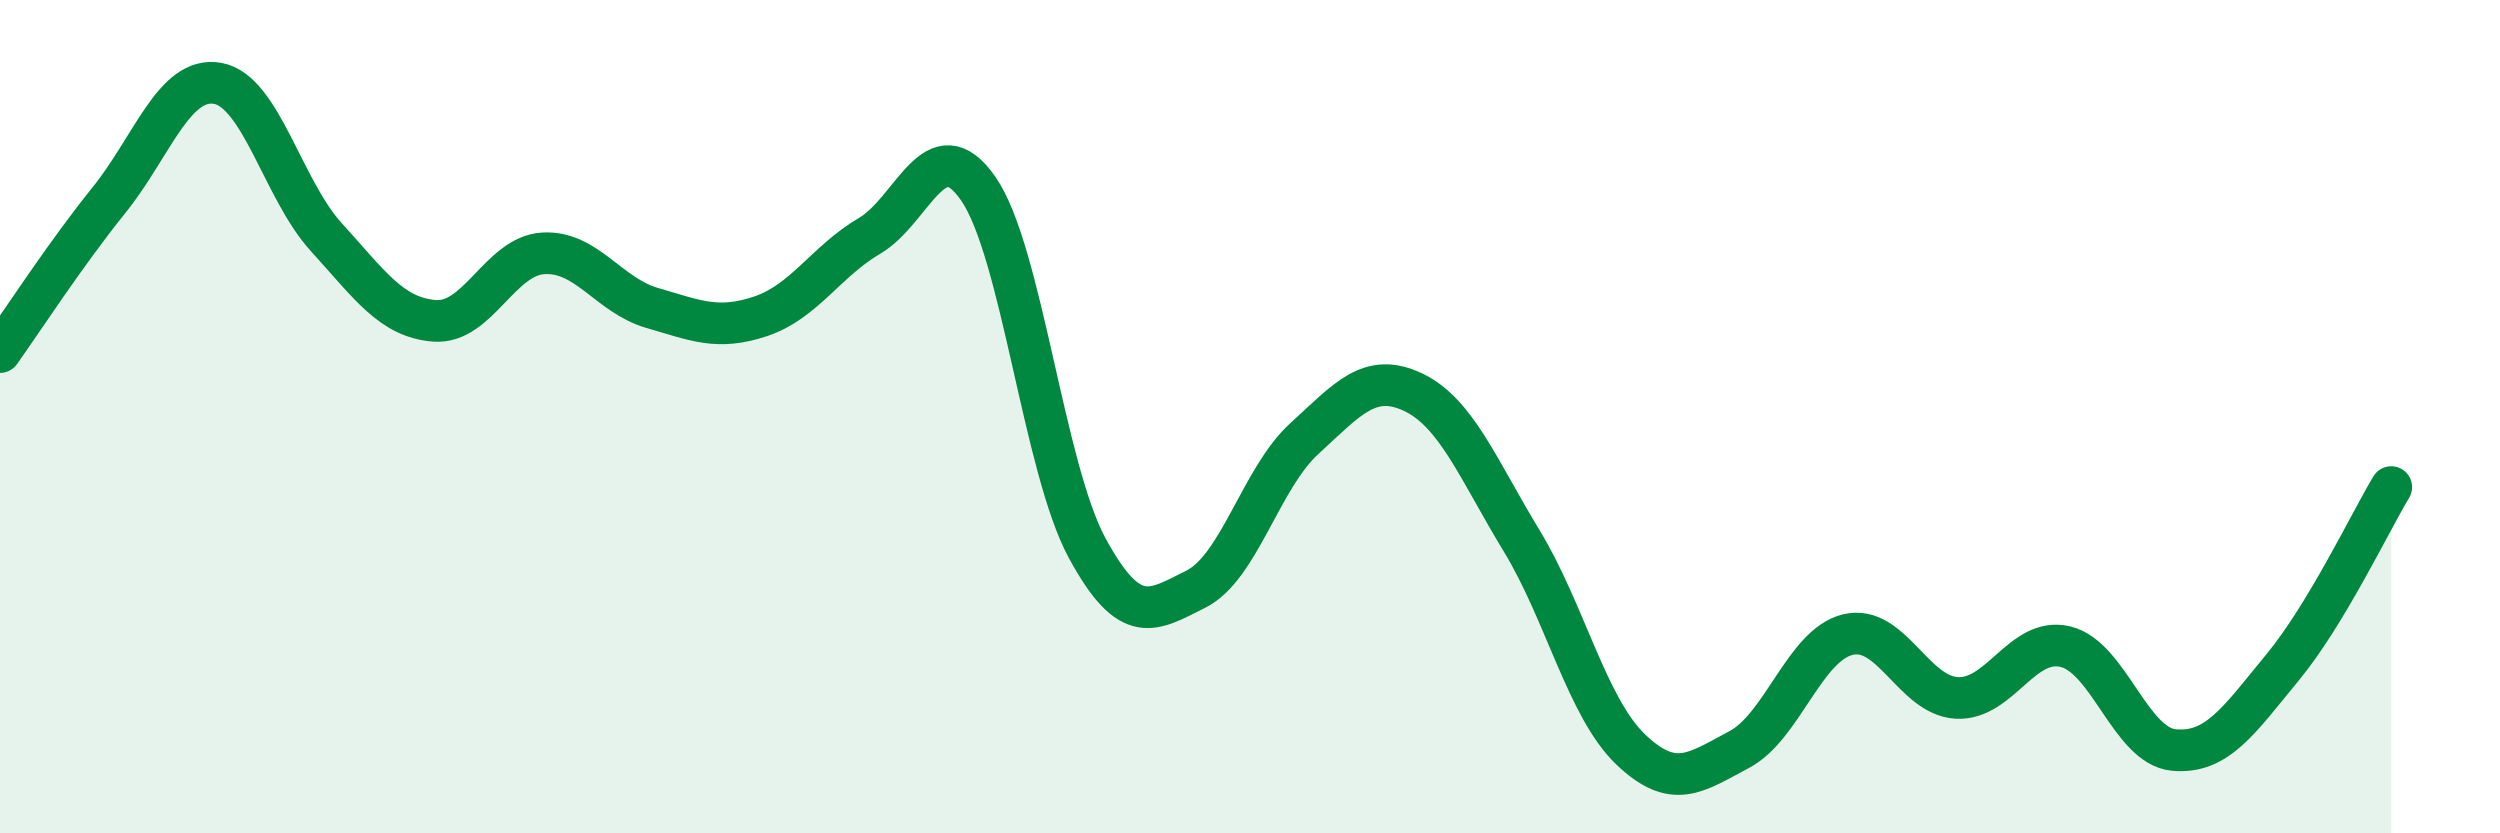
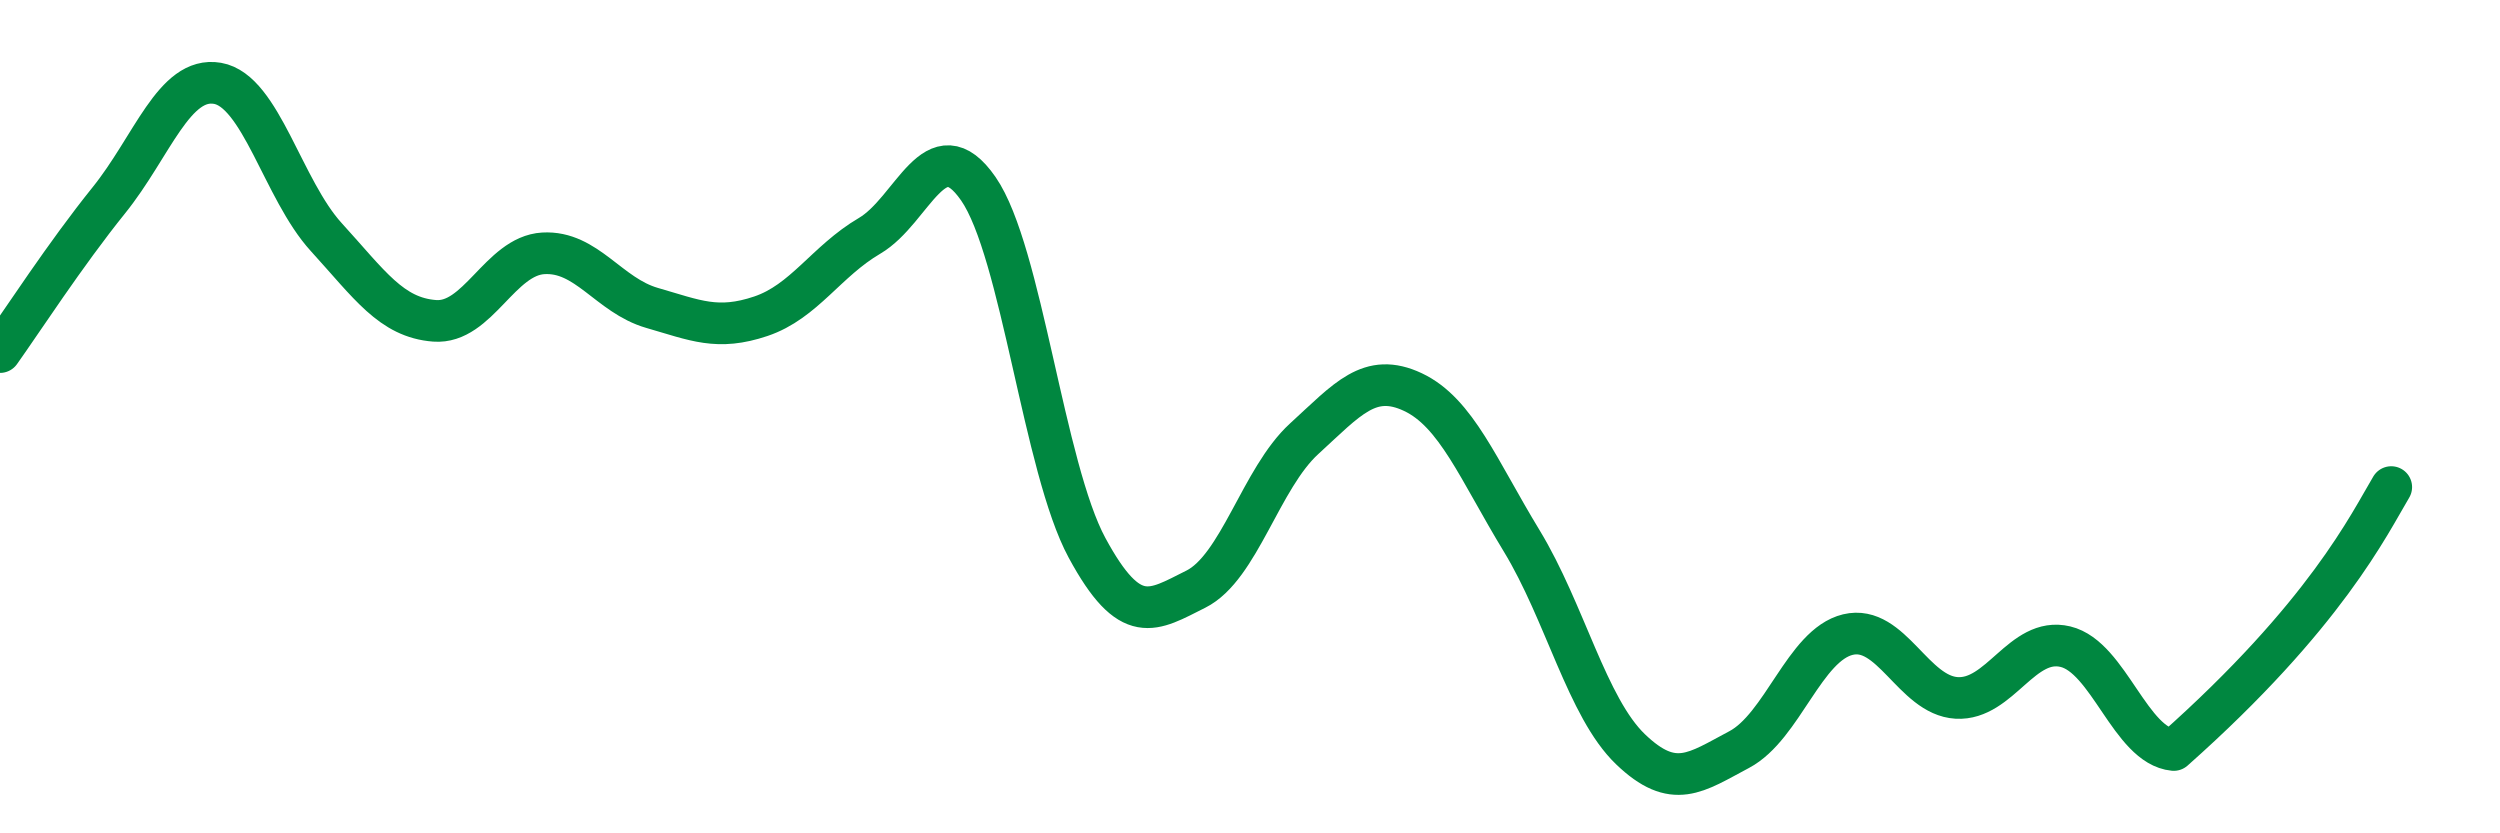
<svg xmlns="http://www.w3.org/2000/svg" width="60" height="20" viewBox="0 0 60 20">
-   <path d="M 0,8.45 C 0.52,7.72 1.57,6.1 2.61,4.81 C 3.65,3.52 4.18,1.82 5.22,2 C 6.26,2.18 6.79,4.55 7.83,5.69 C 8.87,6.83 9.39,7.62 10.43,7.7 C 11.47,7.78 12,6.14 13.04,6.08 C 14.08,6.02 14.61,7.09 15.65,7.39 C 16.69,7.69 17.22,7.94 18.26,7.59 C 19.3,7.24 19.83,6.27 20.87,5.66 C 21.91,5.05 22.44,3.03 23.48,4.53 C 24.52,6.03 25.05,11.23 26.09,13.15 C 27.13,15.07 27.66,14.66 28.7,14.14 C 29.74,13.62 30.26,11.48 31.3,10.53 C 32.34,9.58 32.87,8.92 33.91,9.41 C 34.95,9.9 35.48,11.27 36.52,12.98 C 37.56,14.69 38.09,16.98 39.13,17.98 C 40.17,18.98 40.7,18.54 41.74,17.99 C 42.78,17.44 43.31,15.48 44.35,15.23 C 45.39,14.98 45.92,16.69 46.96,16.75 C 48,16.81 48.53,15.27 49.57,15.52 C 50.61,15.77 51.13,17.9 52.17,18 C 53.21,18.1 53.74,17.28 54.78,16.02 C 55.82,14.76 56.87,12.56 57.39,11.69L57.39 20L0 20Z" fill="#008740" opacity="0.1" stroke-linecap="round" stroke-linejoin="round" />
-   <path d="M 0,8.45 C 0.52,7.72 1.57,6.1 2.61,4.81 C 3.65,3.52 4.18,1.82 5.22,2 C 6.26,2.18 6.79,4.55 7.83,5.69 C 8.87,6.83 9.39,7.62 10.43,7.7 C 11.47,7.78 12,6.14 13.04,6.08 C 14.08,6.02 14.61,7.09 15.65,7.39 C 16.69,7.69 17.22,7.94 18.26,7.59 C 19.3,7.24 19.83,6.27 20.87,5.66 C 21.91,5.05 22.44,3.03 23.48,4.53 C 24.52,6.03 25.05,11.23 26.09,13.15 C 27.13,15.07 27.66,14.66 28.7,14.14 C 29.74,13.62 30.26,11.48 31.3,10.53 C 32.34,9.58 32.87,8.92 33.91,9.41 C 34.95,9.9 35.48,11.27 36.52,12.98 C 37.56,14.69 38.09,16.98 39.13,17.98 C 40.17,18.98 40.7,18.54 41.74,17.99 C 42.78,17.44 43.31,15.48 44.35,15.23 C 45.39,14.98 45.92,16.69 46.96,16.75 C 48,16.81 48.53,15.27 49.57,15.52 C 50.61,15.77 51.13,17.9 52.17,18 C 53.21,18.1 53.74,17.28 54.78,16.02 C 55.82,14.76 56.87,12.56 57.39,11.69" stroke="#008740" stroke-width="1" fill="none" stroke-linecap="round" stroke-linejoin="round" />
+   <path d="M 0,8.45 C 0.52,7.72 1.57,6.1 2.61,4.81 C 3.65,3.52 4.18,1.82 5.22,2 C 6.26,2.18 6.79,4.55 7.83,5.69 C 8.87,6.83 9.39,7.62 10.43,7.7 C 11.47,7.78 12,6.14 13.04,6.08 C 14.08,6.02 14.61,7.09 15.65,7.39 C 16.69,7.69 17.22,7.94 18.26,7.59 C 19.3,7.24 19.83,6.27 20.87,5.66 C 21.91,5.05 22.44,3.03 23.48,4.53 C 24.52,6.03 25.05,11.23 26.09,13.15 C 27.13,15.07 27.66,14.66 28.7,14.14 C 29.74,13.62 30.26,11.48 31.3,10.53 C 32.34,9.58 32.87,8.92 33.91,9.41 C 34.95,9.9 35.48,11.27 36.52,12.98 C 37.56,14.69 38.09,16.98 39.13,17.98 C 40.17,18.98 40.7,18.54 41.74,17.99 C 42.78,17.44 43.31,15.48 44.35,15.23 C 45.39,14.98 45.92,16.69 46.96,16.75 C 48,16.81 48.53,15.27 49.57,15.52 C 50.61,15.77 51.13,17.9 52.17,18 C 55.82,14.76 56.87,12.56 57.39,11.69" stroke="#008740" stroke-width="1" fill="none" stroke-linecap="round" stroke-linejoin="round" />
</svg>